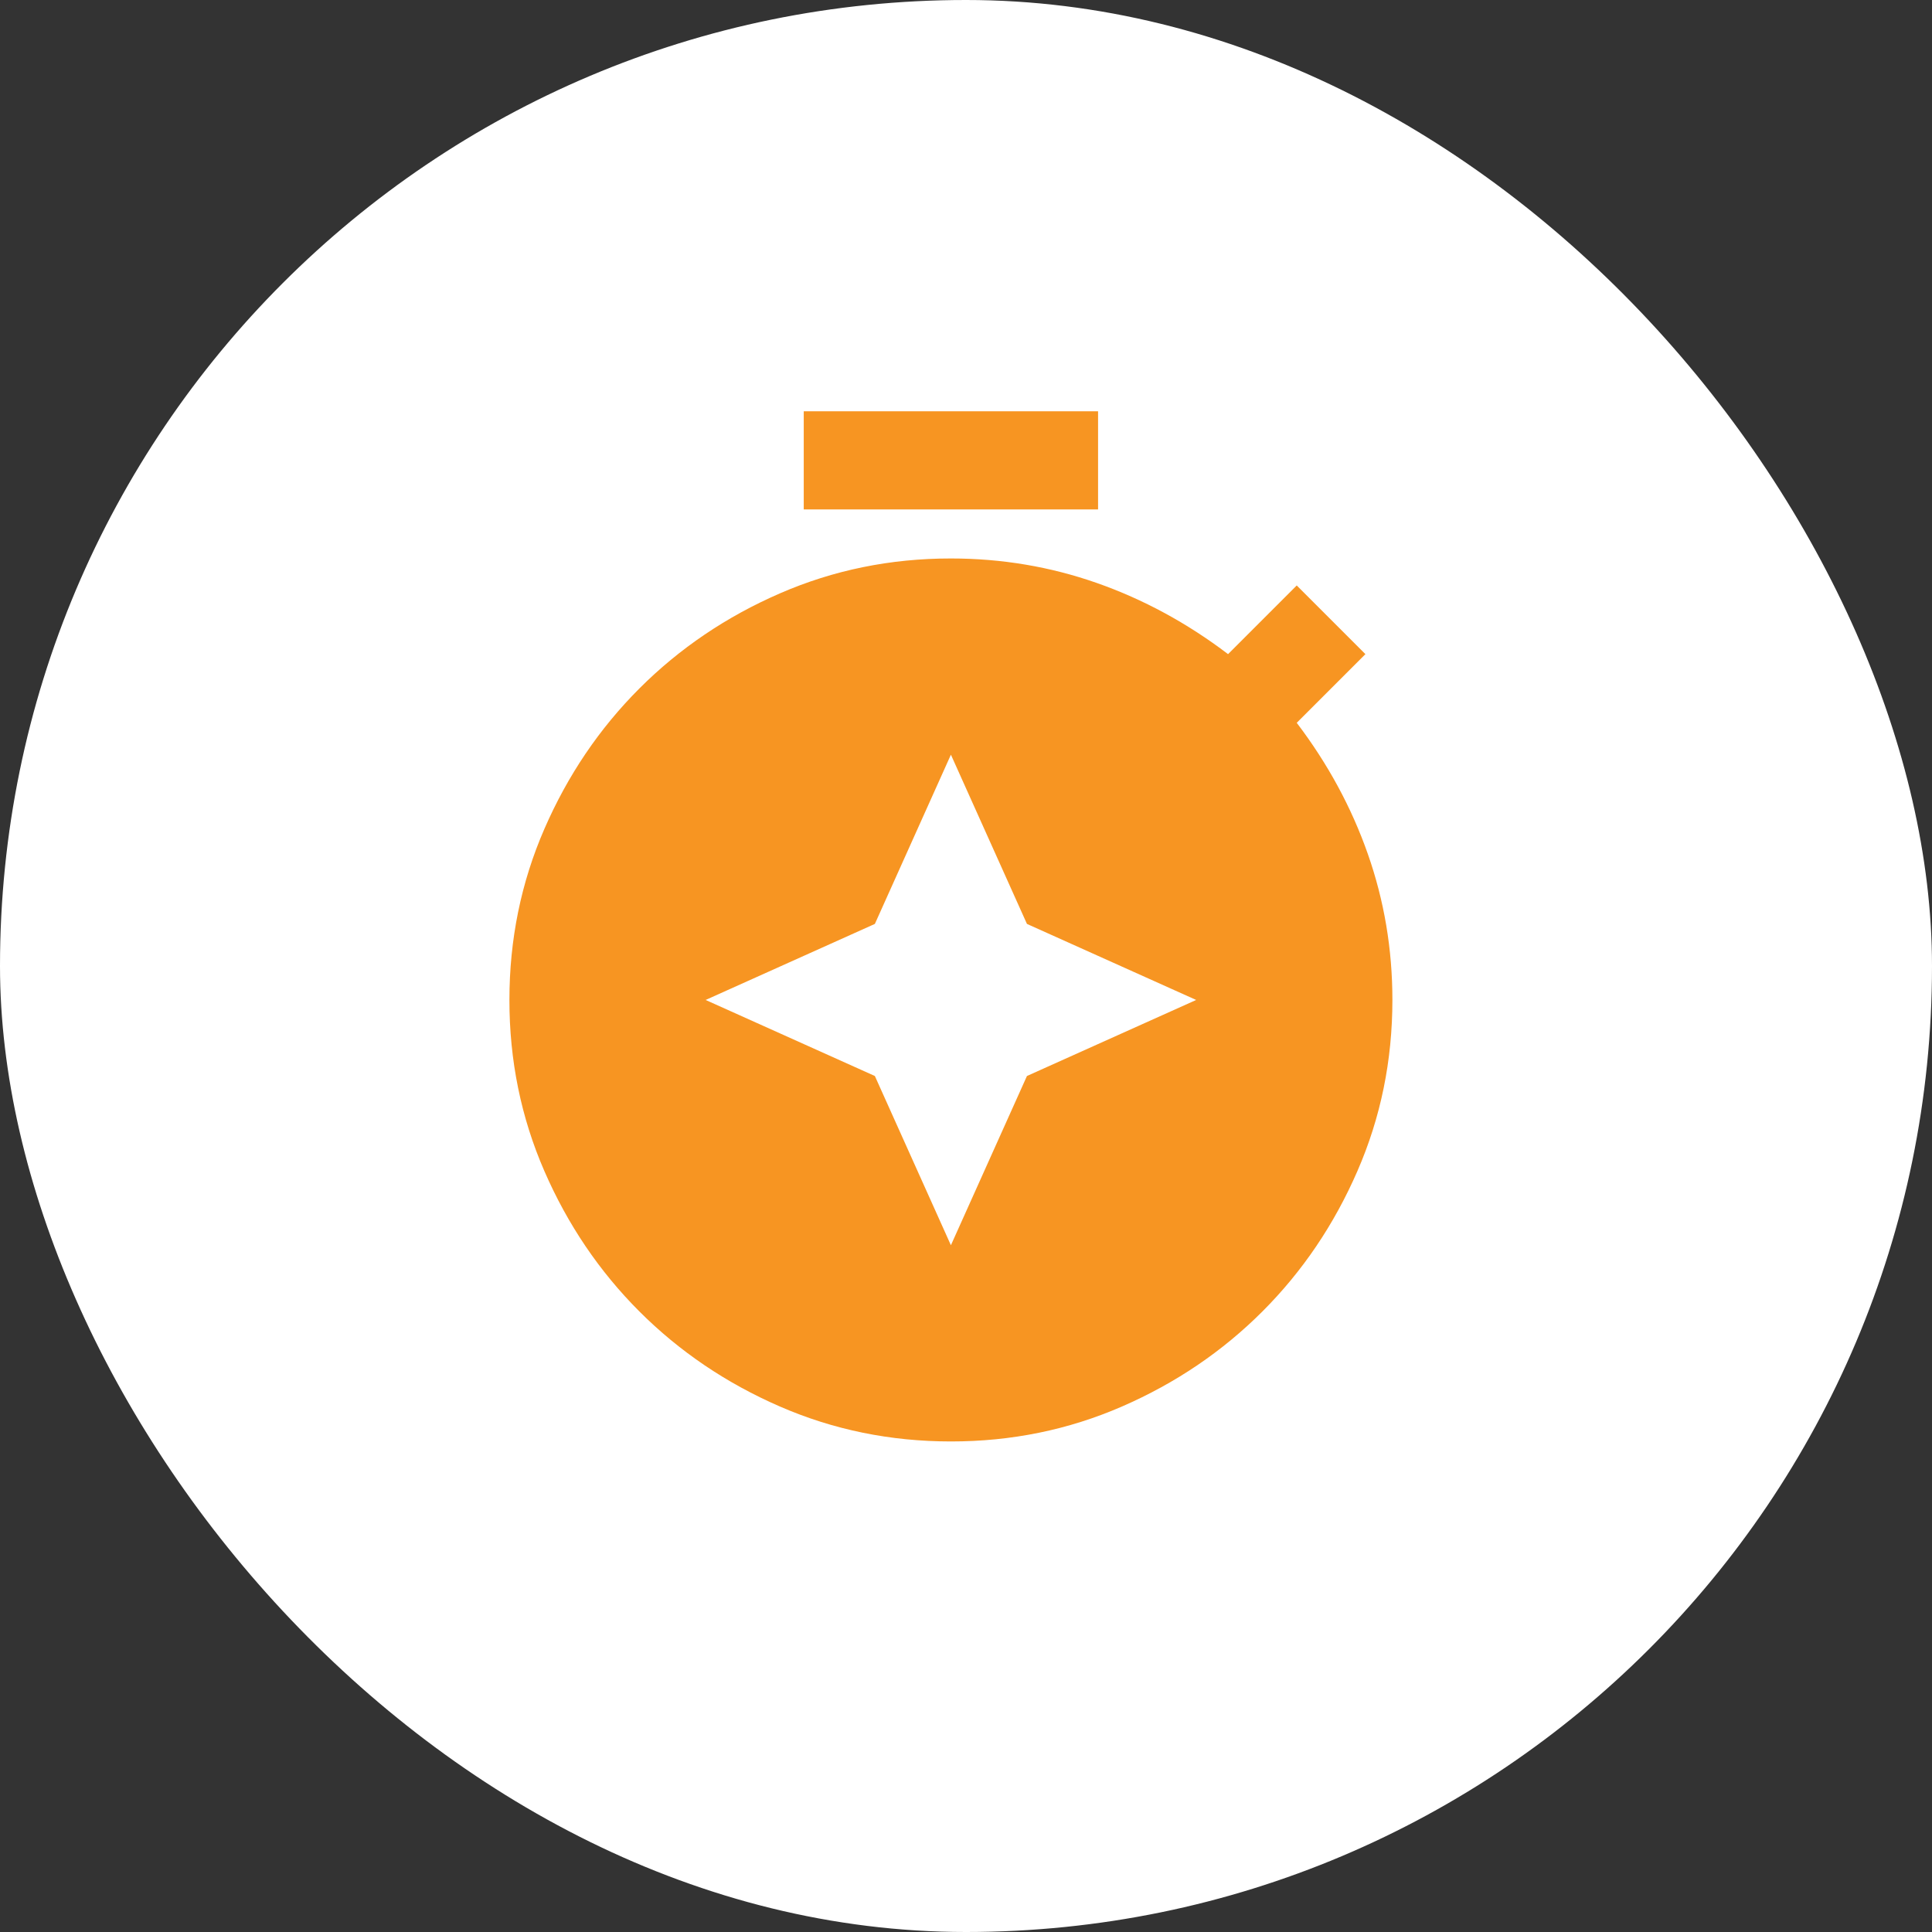
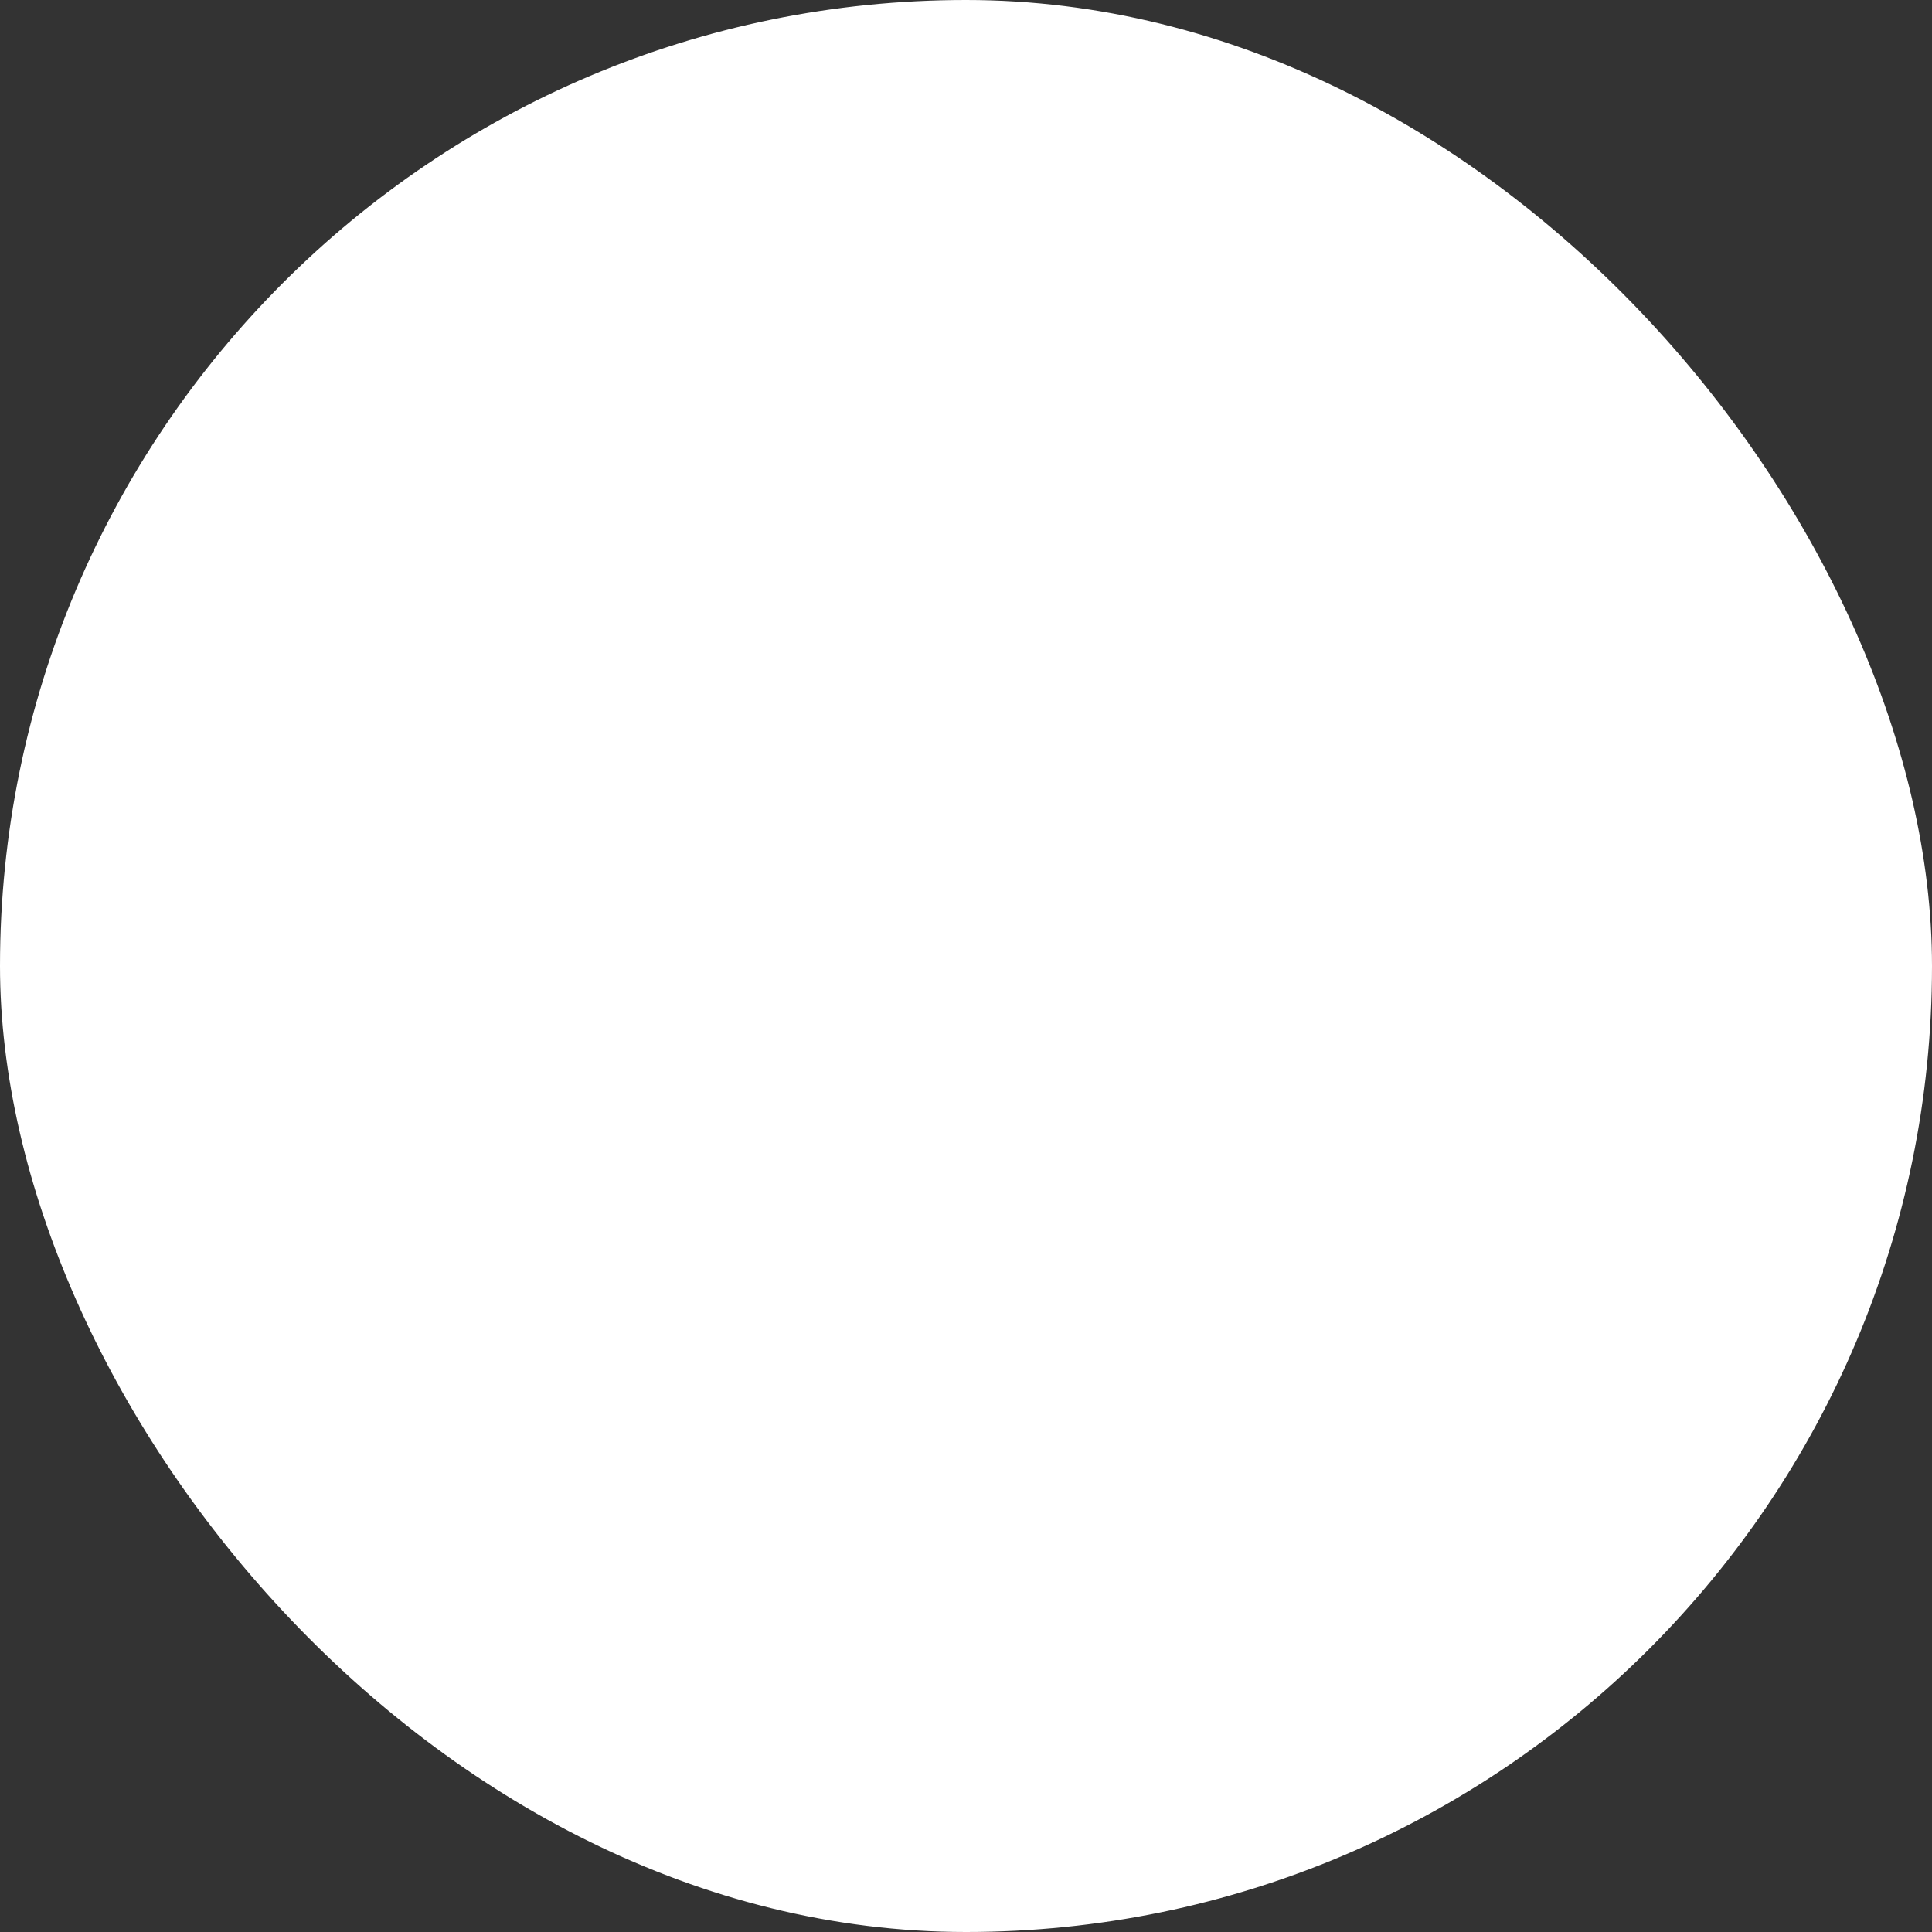
<svg xmlns="http://www.w3.org/2000/svg" width="64" height="64" viewBox="0 0 64 64" fill="none">
  <rect x="0" y="0" width="64" height="64" fill="#333333" stroke="none" />
  <rect width="64" height="64" rx="32" fill="white" />
-   <path d="M31.5 25L28.981 30.606L23.375 33.125L28.981 35.644L31.5 41.25L34.019 35.644L39.625 33.125L34.019 30.606L31.5 25ZM26.625 16.875V13.625H36.375V16.875H26.625ZM31.5 47.75C29.496 47.75 27.607 47.364 25.832 46.591C24.058 45.819 22.507 44.77 21.181 43.444C19.854 42.117 18.804 40.566 18.032 38.791C17.26 37.017 16.874 35.128 16.875 33.125C16.875 31.121 17.261 29.232 18.034 27.457C18.806 25.683 19.855 24.132 21.181 22.806C22.508 21.479 24.059 20.429 25.834 19.657C27.608 18.885 29.497 18.499 31.5 18.5C33.179 18.5 34.791 18.771 36.334 19.312C37.878 19.854 39.327 20.64 40.681 21.669L42.956 19.394L45.231 21.669L42.956 23.944C43.985 25.298 44.771 26.747 45.312 28.291C45.854 29.834 46.125 31.446 46.125 33.125C46.125 35.129 45.739 37.019 44.966 38.793C44.194 40.568 43.145 42.118 41.819 43.444C40.492 44.771 38.941 45.821 37.166 46.593C35.392 47.365 33.503 47.751 31.5 47.75Z" fill="#F79522" />
</svg>